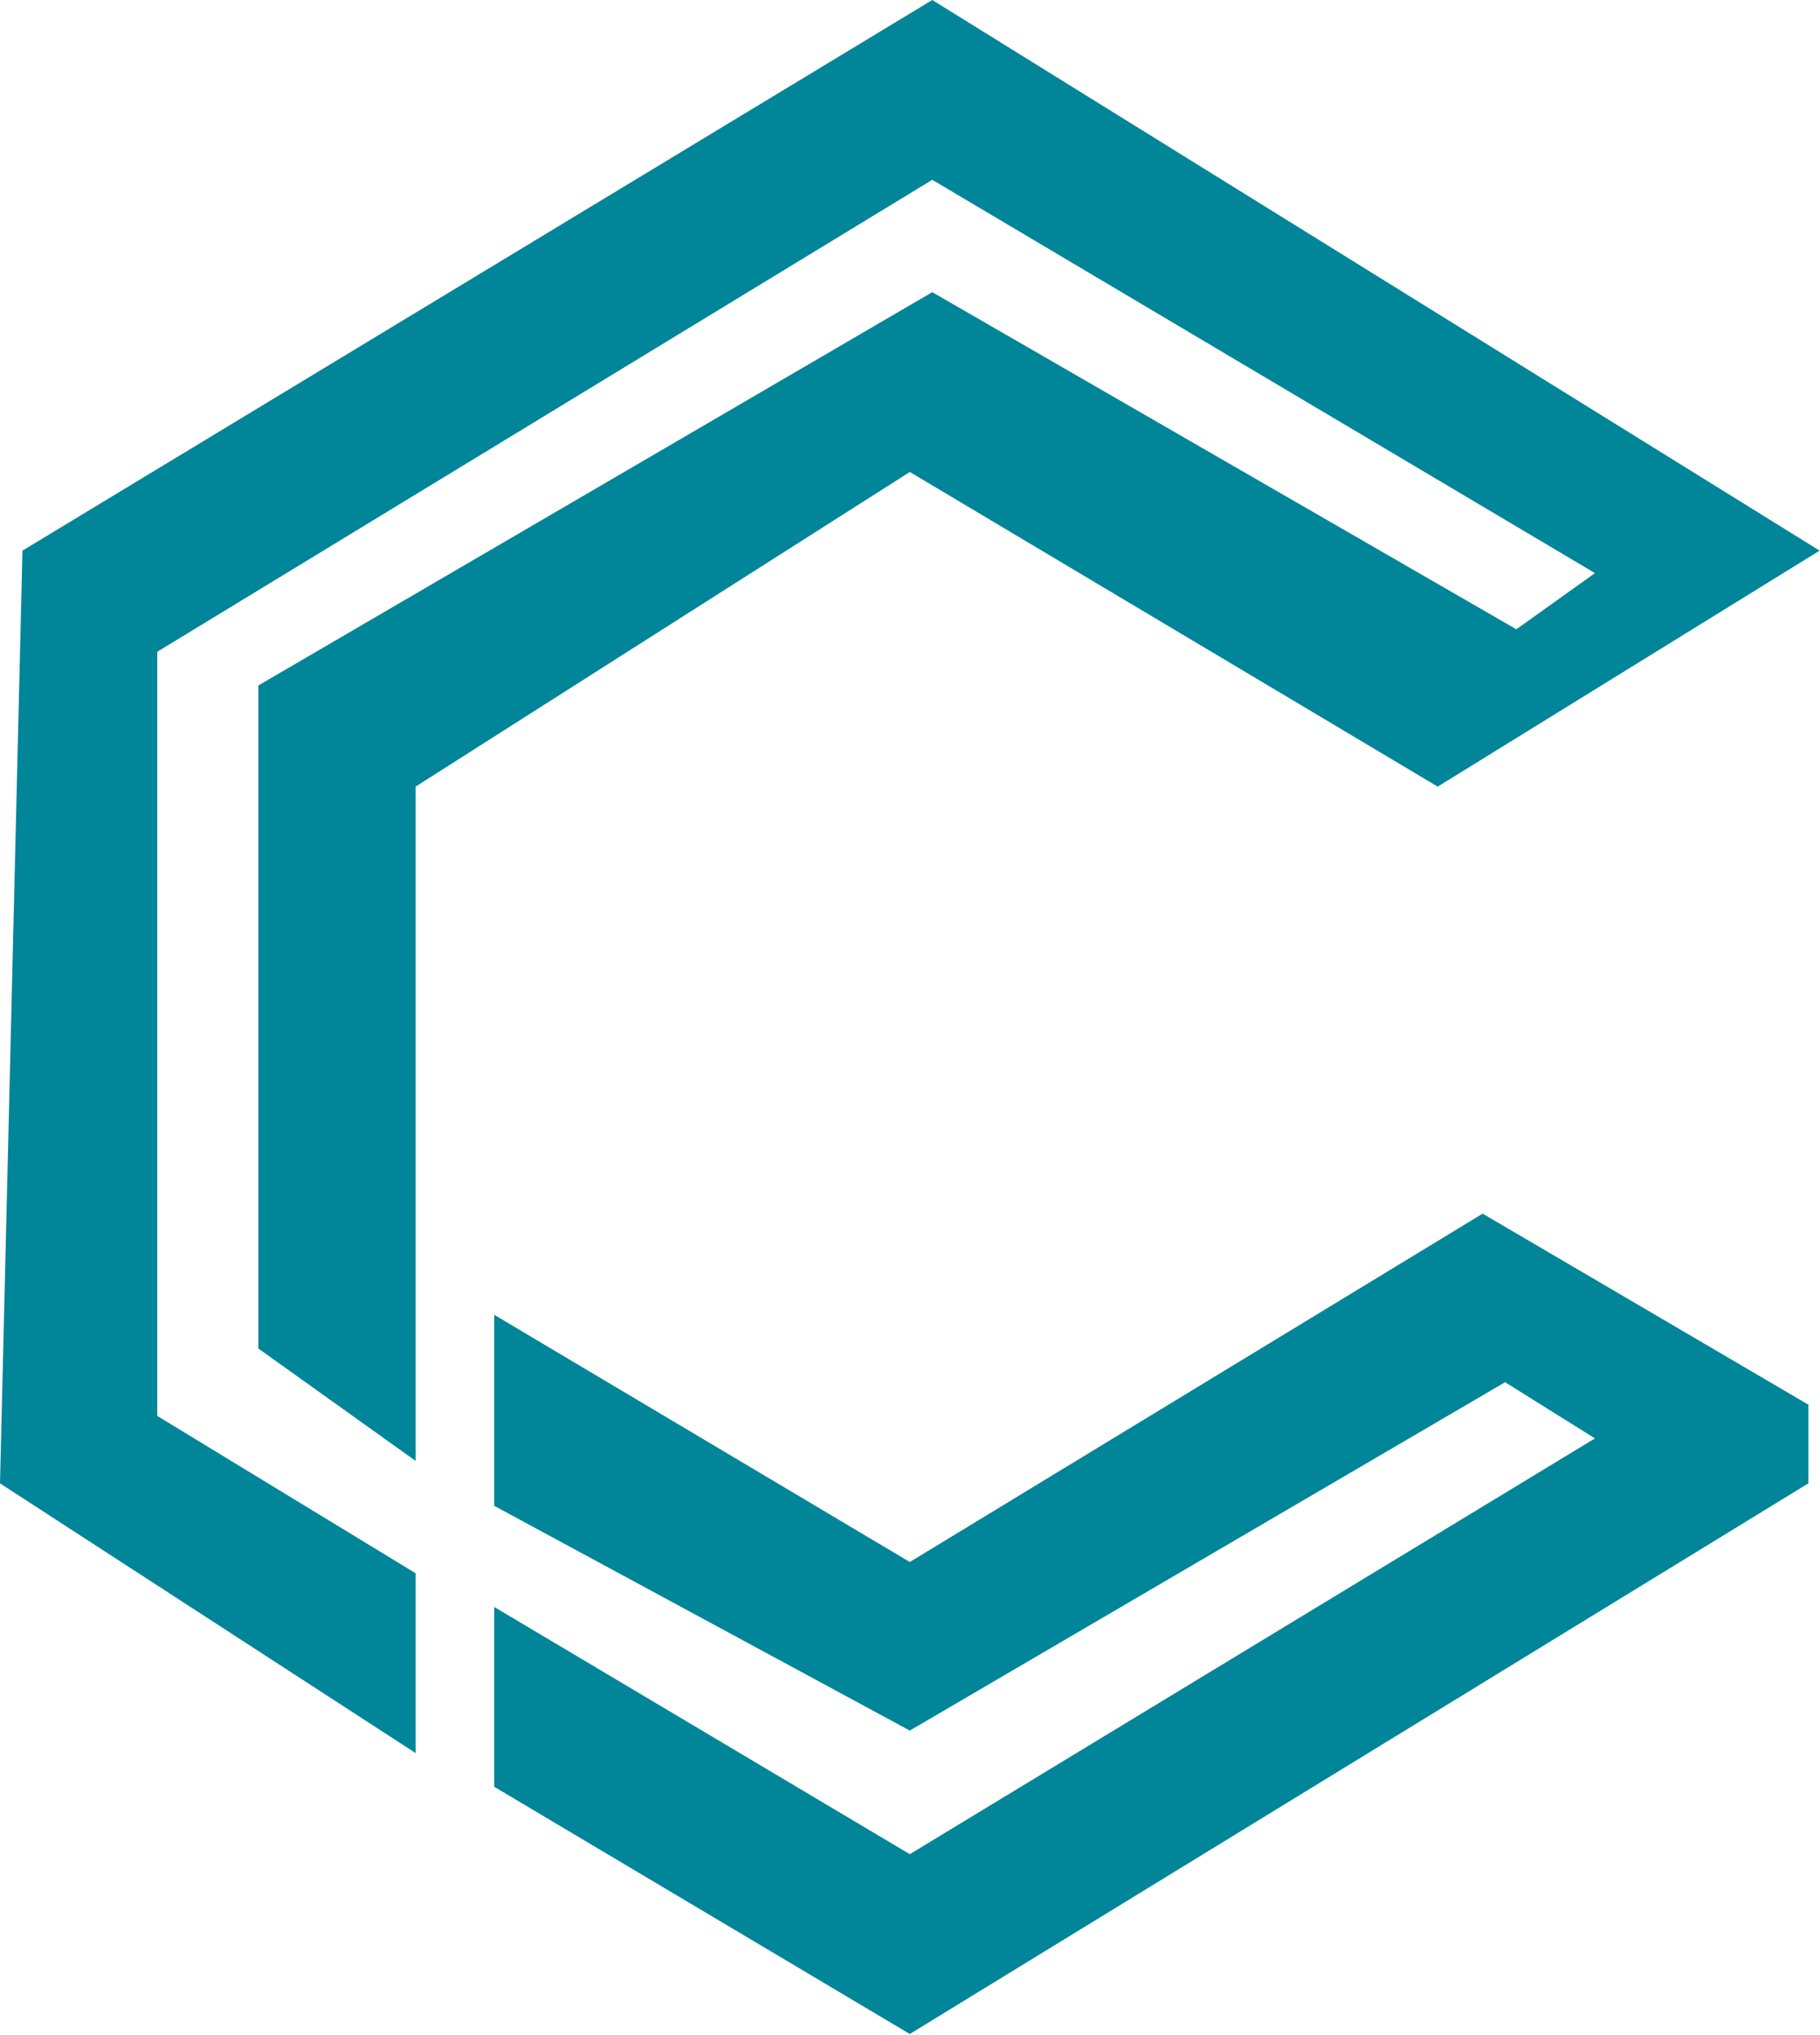
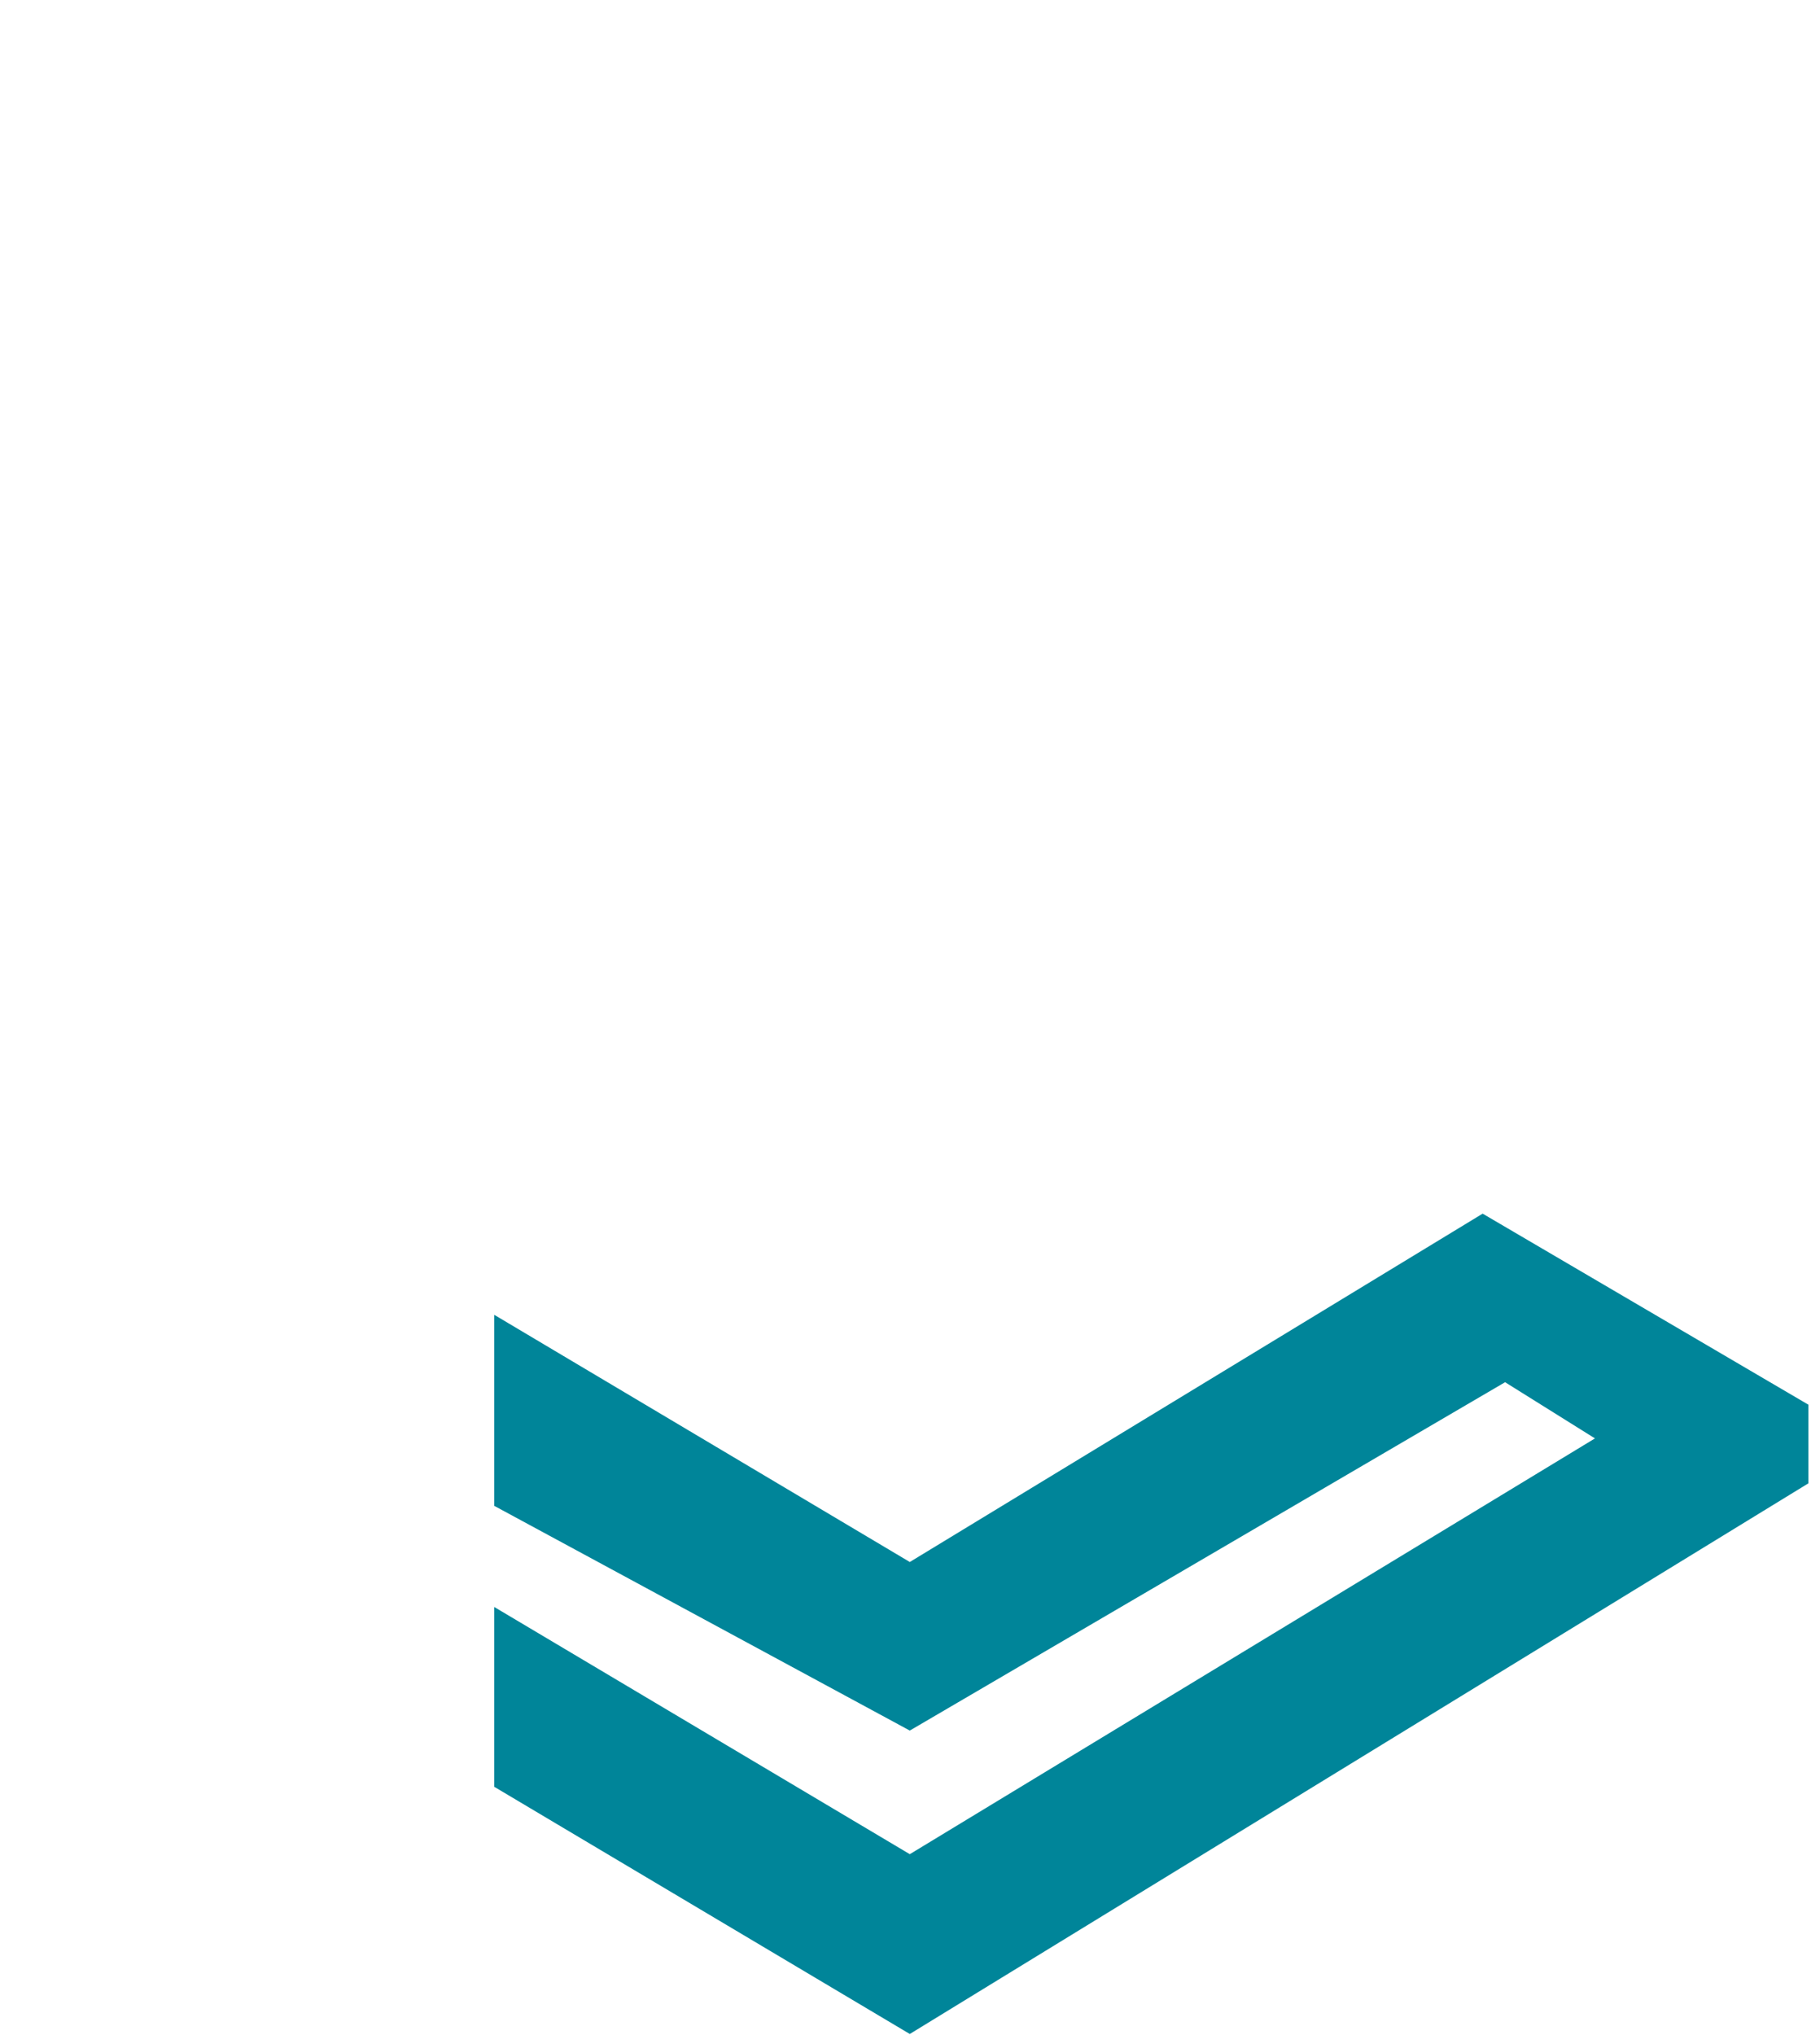
<svg xmlns="http://www.w3.org/2000/svg" width="1359" height="1519" viewBox="0 0 1359 1519" fill="none">
-   <path d="M679.355 352.258L1073.55 587.097L1358.71 410.968L696.129 0L16.774 410.968L0 1107.1L310.323 1308.39V1174.19L117.419 1056.77V486.452L696.129 134.194L1190.97 427.742L1132.26 469.678L696.129 218.065L192.903 511.613V1006.45L310.323 1090.32V587.097L679.355 352.258Z" fill="#008599" />
  <path d="M369.023 981.288L679.346 1165.8L1107.09 905.804L1350.31 1048.38V1107.09L679.346 1518.06L369.023 1333.55V1199.35L679.346 1383.87L1190.96 1073.55L1123.86 1031.61L679.346 1291.61L369.023 1123.87V981.288Z" fill="#008599" />
</svg>